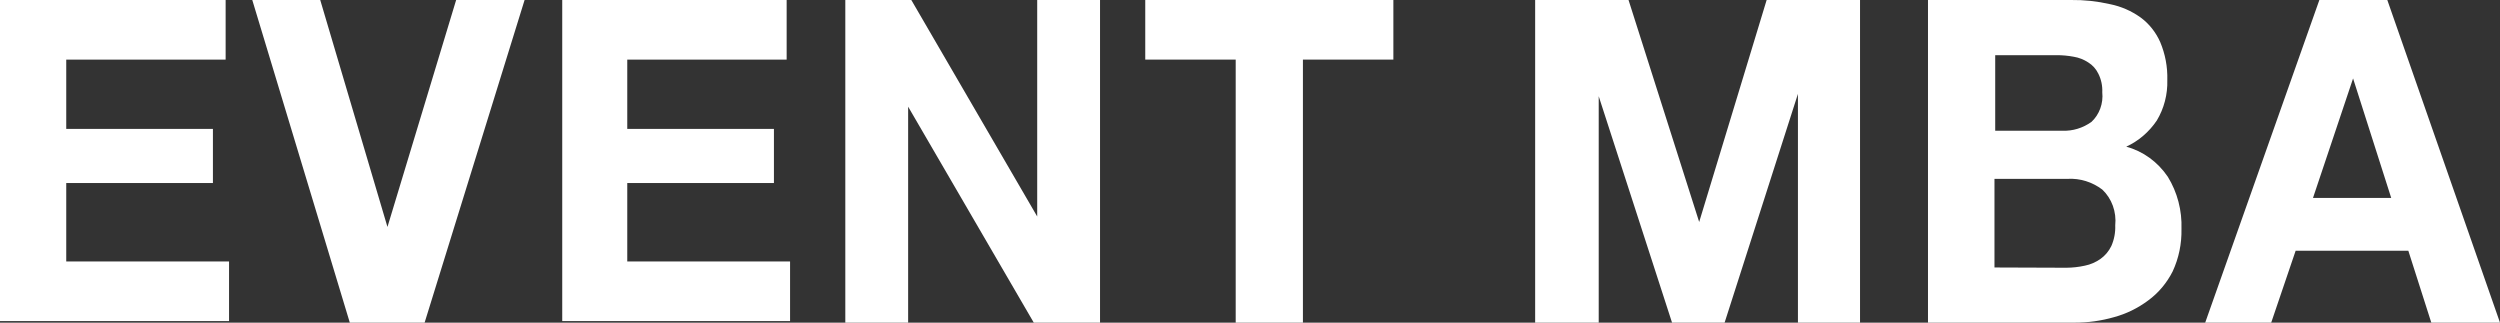
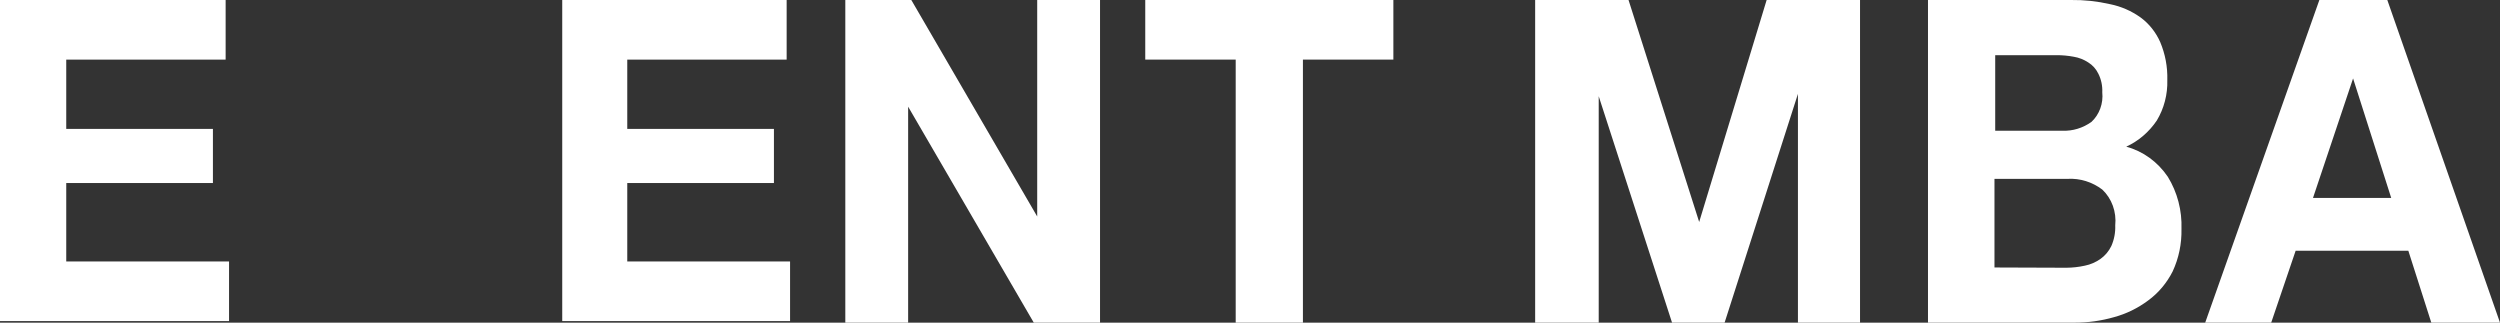
<svg xmlns="http://www.w3.org/2000/svg" width="1170" height="151" viewBox="0 0 1170 151" fill="none">
  <rect x="0" y="0" width="1170" height="151" fill="#333333" stroke="none" />
  <g clip-path="url(#clip0_30_1238)">
    <path d="M105.594 0V27.899H31.003V60.327H99.645V85.656H31.003V122.366H107.196V150.266H0V0H105.594Z" fill="white" />
-     <path d="M163.711 151L118.064 0H149.868L181.329 106.214L213.476 0H245.509L198.718 151H163.711Z" fill="white" />
    <path d="M368.149 0V27.899H293.558V60.327H362.2V85.656H293.558V122.366H369.751V150.266H263.127V0H368.149Z" fill="white" />
    <path d="M426.495 0L485.412 101.319V0H514.814V151H483.811L425.008 49.925V151H395.606V0H426.495Z" fill="white" />
    <path d="M535.979 27.899V0H652.098V27.899H609.768V151H578.308V27.899H535.979Z" fill="white" />
    <path d="M762.153 0L795.216 103.889L826.791 0H870.493V151H841.435V43.929L807.114 151H782.517L748.196 45.031V151H718.451V0H762.153Z" fill="white" />
    <path d="M969.223 1.80205e-05C975.373 -0.077 981.513 0.579 987.527 1.958C992.64 2.982 997.505 5.105 1001.83 8.199C1005.77 11.101 1008.93 15.069 1010.98 19.701C1013.33 25.268 1014.47 31.337 1014.3 37.444C1014.5 44.154 1012.78 50.77 1009.38 56.411C1005.74 61.8 1000.79 66.029 995.078 68.647C1002.91 70.747 1009.79 75.729 1014.53 82.72C1019 89.96 1021.24 98.519 1020.93 107.193C1021.08 114.06 1019.67 120.864 1016.81 127.016C1014.06 132.451 1010.14 137.107 1005.37 140.599C1000.52 144.226 995.096 146.879 989.358 148.43C983.35 150.15 977.157 151.014 970.939 151H902.297V1.80205e-05H969.223ZM965.219 61.183C970.054 61.371 974.82 59.914 978.832 57.023C980.651 55.322 982.059 53.177 982.935 50.77C983.812 48.362 984.131 45.763 983.866 43.195C984.005 40.175 983.372 37.172 982.036 34.507C980.973 32.311 979.346 30.485 977.345 29.246C975.251 27.861 972.916 26.945 970.481 26.553C967.837 26.058 965.157 25.812 962.473 25.819H933.758V61.183H965.219ZM967.049 125.303C969.97 125.287 972.883 124.959 975.744 124.324C978.359 123.801 980.85 122.719 983.065 121.143C985.193 119.635 986.926 117.571 988.099 115.147C989.434 112.131 990.062 108.813 989.93 105.48C990.254 102.37 989.872 99.222 988.816 96.304C987.761 93.385 986.063 90.782 983.866 88.716C979.165 85.161 973.486 83.394 967.735 83.699H933.414V125.181L967.049 125.303Z" fill="white" />
    <path d="M1117.26 0L1170 151H1137.85L1127.1 117.349H1074.36L1062.92 151H1032.03L1085.46 0H1117.26ZM1119.09 92.631L1101.24 36.71L1082.48 92.631H1119.09Z" fill="white" />
  </g>
  <defs>
    <clipPath id="clip0_30_1238">
      <rect width="1170" height="151" fill="white" />
    </clipPath>
  </defs>
</svg>